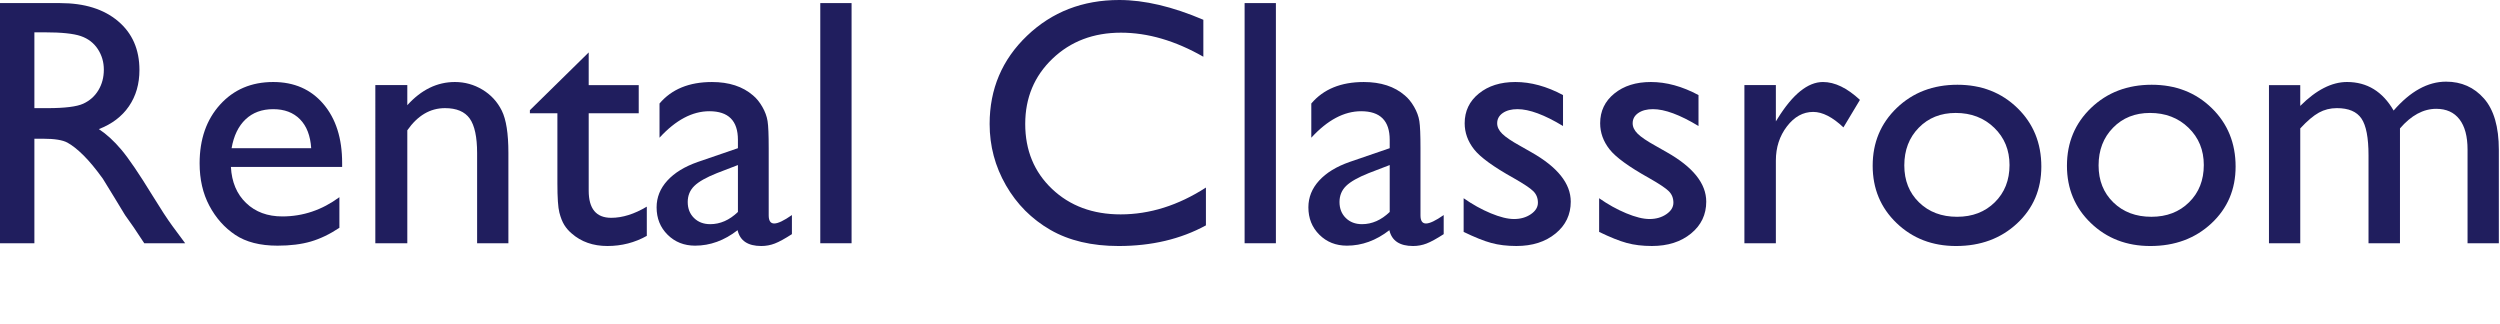
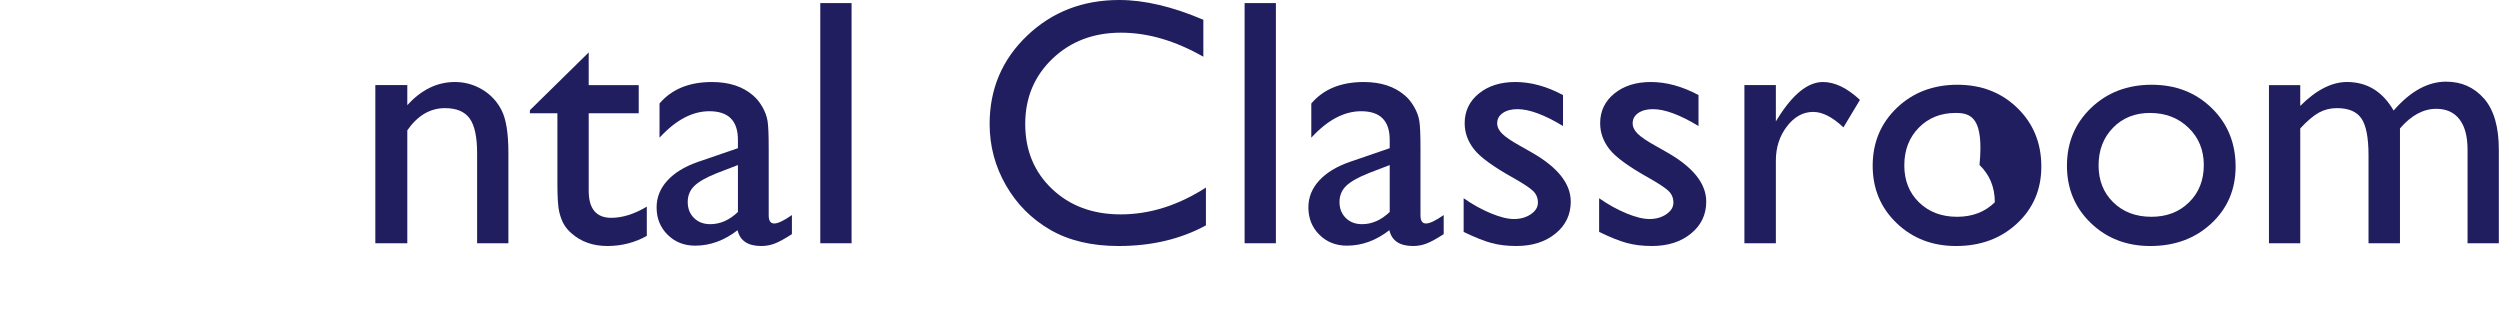
<svg xmlns="http://www.w3.org/2000/svg" version="1.1" id="レイヤー_1" x="0px" y="0px" width="355px" height="45.99px" viewBox="0 0 355 45.99" enable-background="new 0 0 355 45.99" xml:space="preserve">
-   <path fill="#201E5E" d="M0,34.542V0.44h8.545c3.45,0,6.189,0.854,8.216,2.563C18.787,4.712,19.8,7.023,19.8,9.937  c0,1.984-0.496,3.702-1.489,5.149c-0.993,1.449-2.417,2.531-4.273,3.247c1.091,0.717,2.157,1.693,3.199,2.931  c1.041,1.235,2.506,3.392,4.394,6.469c1.188,1.936,2.14,3.392,2.857,4.369l1.806,2.44h-5.81l-1.488-2.247  c-0.048-0.081-0.146-0.22-0.292-0.415l-0.951-1.344l-1.512-2.491l-1.633-2.661c-1.008-1.4-1.932-2.516-2.771-3.344  c-0.839-0.829-1.597-1.426-2.273-1.792C8.888,19.884,7.751,19.7,6.154,19.7H4.883v14.842H0z M6.348,4.59H4.883v10.766h1.856  c2.473,0,4.17-0.211,5.09-0.635c0.919-0.424,1.636-1.063,2.148-1.916c0.513-0.855,0.769-1.826,0.769-2.917  c0-1.074-0.285-2.046-0.854-2.917c-0.57-0.87-1.372-1.485-2.405-1.844C10.453,4.77,8.741,4.59,6.348,4.59" />
-   <path fill="#201E5E" d="M48.584,23.703H32.788c0.114,2.149,0.834,3.858,2.161,5.127c1.326,1.27,3.04,1.903,5.139,1.903  c2.93,0,5.631-0.911,8.106-2.733v4.346c-1.368,0.912-2.723,1.562-4.065,1.953c-1.343,0.391-2.918,0.586-4.724,0.586  c-2.475,0-4.477-0.514-6.006-1.538c-1.531-1.026-2.755-2.405-3.675-4.139c-0.92-1.732-1.379-3.737-1.379-6.018  c0-3.417,0.968-6.196,2.905-8.335c1.938-2.14,4.451-3.21,7.544-3.21c2.979,0,5.355,1.041,7.129,3.124  c1.774,2.084,2.661,4.875,2.661,8.373V23.703z M32.886,21.043H44.19c-0.115-1.773-0.643-3.141-1.587-4.102  c-0.945-0.96-2.214-1.44-3.809-1.44c-1.595,0-2.901,0.48-3.918,1.44C33.858,17.902,33.195,19.27,32.886,21.043" />
  <path fill="#201E5E" d="M57.837,12.084v2.855c1.985-2.196,4.24-3.294,6.763-3.294c1.399,0,2.701,0.362,3.906,1.085  c1.204,0.725,2.12,1.718,2.747,2.979c0.626,1.262,0.939,3.26,0.939,5.992v12.841H67.75V21.75c0-2.294-0.35-3.934-1.05-4.918  c-0.7-0.983-1.872-1.477-3.515-1.477c-2.1,0-3.882,1.049-5.347,3.149v16.037h-4.541V12.084H57.837z" />
  <path fill="#201E5E" d="M75.245,15.647l8.35-8.201v4.639h7.104v4.002h-7.104v10.992c0,2.566,1.066,3.85,3.198,3.85  c1.595,0,3.279-0.527,5.054-1.587v4.151c-1.709,0.96-3.573,1.439-5.591,1.439c-2.035,0-3.728-0.594-5.078-1.781  c-0.424-0.357-0.774-0.762-1.05-1.208c-0.277-0.448-0.509-1.033-0.696-1.759c-0.187-0.724-0.281-2.103-0.281-4.138v-9.96h-3.906  V15.647z" />
  <path fill="#201E5E" d="M109.156,21.043v9.544c0,0.767,0.26,1.148,0.781,1.148c0.537,0,1.375-0.399,2.515-1.197v2.71  c-1.009,0.652-1.819,1.095-2.429,1.33c-0.611,0.237-1.25,0.355-1.917,0.355c-1.904,0-3.027-0.749-3.369-2.246  c-1.888,1.465-3.898,2.196-6.03,2.196c-1.563,0-2.865-0.516-3.906-1.551c-1.042-1.033-1.563-2.331-1.563-3.893  c0-1.415,0.508-2.682,1.526-3.796c1.017-1.114,2.461-1.997,4.334-2.649l5.688-1.952v-1.196c0-2.7-1.351-4.053-4.053-4.053  c-2.425,0-4.785,1.254-7.08,3.76v-4.857c1.725-2.034,4.207-3.051,7.446-3.051c2.425,0,4.371,0.635,5.835,1.903  c0.489,0.406,0.928,0.948,1.319,1.623c0.39,0.676,0.638,1.352,0.744,2.027C109.103,17.873,109.156,19.156,109.156,21.043   M104.786,30.099v-6.663l-2.979,1.146c-1.513,0.604-2.583,1.208-3.21,1.819c-0.627,0.609-0.94,1.371-0.94,2.283  c0,0.927,0.297,1.684,0.891,2.269c0.594,0.586,1.363,0.879,2.307,0.879C102.271,31.832,103.581,31.255,104.786,30.099" />
  <rect x="116.48" y="0.439" fill="#201E5E" width="4.443" height="34.103" />
  <path fill="#201E5E" d="M171.241,26.633v5.37c-3.581,1.953-7.715,2.931-12.402,2.931c-3.809,0-7.04-0.766-9.693-2.295  c-2.653-1.529-4.753-3.639-6.299-6.322c-1.546-2.687-2.319-5.59-2.319-8.715c0-4.964,1.77-9.139,5.31-12.523  C149.377,1.694,153.744,0,158.936,0c3.581,0,7.56,0.938,11.939,2.809v5.248c-3.988-2.278-7.886-3.417-11.695-3.417  c-3.906,0-7.149,1.231-9.729,3.697s-3.869,5.554-3.869,9.265c0,3.743,1.269,6.818,3.808,9.227c2.539,2.409,5.787,3.613,9.742,3.613  C163.265,30.441,167.302,29.171,171.241,26.633" />
  <rect x="176.734" y="0.439" fill="#201E5E" width="4.443" height="34.103" />
  <path fill="#201E5E" d="M201.709,21.043v9.544c0,0.767,0.26,1.148,0.781,1.148c0.537,0,1.375-0.399,2.515-1.197v2.71  c-1.009,0.652-1.819,1.095-2.429,1.33c-0.611,0.237-1.25,0.355-1.917,0.355c-1.904,0-3.027-0.749-3.369-2.246  c-1.888,1.465-3.898,2.196-6.03,2.196c-1.563,0-2.865-0.516-3.906-1.551c-1.042-1.033-1.563-2.331-1.563-3.893  c0-1.415,0.508-2.682,1.526-3.796c1.017-1.114,2.461-1.997,4.334-2.649l5.688-1.952v-1.196c0-2.7-1.351-4.053-4.053-4.053  c-2.425,0-4.785,1.254-7.08,3.76v-4.857c1.725-2.034,4.207-3.051,7.446-3.051c2.425,0,4.371,0.635,5.835,1.903  c0.489,0.406,0.928,0.948,1.319,1.623c0.39,0.676,0.638,1.352,0.744,2.027C201.656,17.873,201.709,19.156,201.709,21.043   M197.339,30.099v-6.663l-2.979,1.146c-1.513,0.604-2.583,1.208-3.21,1.819c-0.627,0.609-0.94,1.371-0.94,2.283  c0,0.927,0.297,1.684,0.891,2.269c0.594,0.586,1.363,0.879,2.307,0.879C194.824,31.832,196.134,31.255,197.339,30.099" />
  <path fill="#201E5E" d="M207.837,32.931v-4.783c1.253,0.878,2.535,1.591,3.845,2.136c1.31,0.544,2.413,0.817,3.308,0.817  c0.928,0,1.725-0.229,2.393-0.685c0.667-0.455,1.001-1.001,1.001-1.634c0-0.652-0.216-1.193-0.647-1.624  c-0.432-0.431-1.363-1.054-2.796-1.868c-2.864-1.594-4.74-2.958-5.627-4.088c-0.887-1.131-1.331-2.364-1.331-3.699  c0-1.724,0.672-3.133,2.015-4.222c1.342-1.091,3.071-1.636,5.188-1.636c2.197,0,4.451,0.617,6.762,1.854v4.395  c-2.636-1.596-4.793-2.394-6.469-2.394c-0.863,0-1.559,0.185-2.088,0.55c-0.529,0.367-0.793,0.853-0.793,1.454  c0,0.523,0.239,1.021,0.718,1.491c0.479,0.473,1.322,1.042,2.526,1.709l1.588,0.903c3.744,2.115,5.617,4.458,5.617,7.027  c0,1.84-0.72,3.35-2.161,4.527c-1.44,1.18-3.292,1.771-5.554,1.771c-1.335,0-2.523-0.144-3.564-0.429  C210.727,34.221,209.417,33.696,207.837,32.931" />
  <path fill="#201E5E" d="M227.076,32.931v-4.783c1.253,0.878,2.535,1.591,3.845,2.136c1.31,0.544,2.413,0.817,3.308,0.817  c0.928,0,1.725-0.229,2.393-0.685c0.667-0.455,1.001-1.001,1.001-1.634c0-0.652-0.216-1.193-0.647-1.624  c-0.432-0.431-1.363-1.054-2.796-1.868c-2.864-1.594-4.74-2.958-5.627-4.088c-0.887-1.131-1.331-2.364-1.331-3.699  c0-1.724,0.672-3.133,2.015-4.222c1.342-1.091,3.071-1.636,5.188-1.636c2.197,0,4.451,0.617,6.762,1.854v4.395  c-2.636-1.596-4.793-2.394-6.469-2.394c-0.863,0-1.559,0.185-2.088,0.55c-0.529,0.367-0.793,0.853-0.793,1.454  c0,0.523,0.239,1.021,0.718,1.491c0.479,0.473,1.322,1.042,2.526,1.709l1.588,0.903c3.744,2.115,5.617,4.458,5.617,7.027  c0,1.84-0.72,3.35-2.161,4.527c-1.44,1.18-3.292,1.771-5.554,1.771c-1.335,0-2.523-0.144-3.564-0.429  C229.965,34.221,228.655,33.696,227.076,32.931" />
  <path fill="#201E5E" d="M252.173,12.084v5.15l0.244-0.39c2.149-3.466,4.297-5.199,6.445-5.199c1.677,0,3.426,0.845,5.249,2.538  l-2.343,3.906c-1.547-1.466-2.979-2.197-4.297-2.197c-1.433,0-2.673,0.683-3.723,2.05c-1.05,1.368-1.575,2.987-1.575,4.858v11.741  h-4.468V12.084H252.173z" />
-   <path fill="#201E5E" d="M277.955,12.035c3.418,0,6.258,1.104,8.521,3.309c2.262,2.205,3.393,4.975,3.393,8.311  c0,3.239-1.146,5.93-3.441,8.069c-2.295,2.139-5.186,3.21-8.668,3.21c-3.369,0-6.186-1.087-8.445-3.259  c-2.264-2.173-3.395-4.888-3.395-8.143c0-3.287,1.145-6.024,3.43-8.214C271.636,13.131,274.503,12.035,277.955,12.035   M277.71,16.038c-2.133,0-3.881,0.7-5.248,2.101c-1.367,1.398-2.051,3.181-2.051,5.345c0,2.149,0.699,3.903,2.1,5.261  c1.398,1.359,3.197,2.038,5.395,2.038c2.182,0,3.969-0.687,5.359-2.062c1.393-1.375,2.088-3.137,2.088-5.286  c0-2.131-0.725-3.897-2.174-5.296C281.732,16.738,279.908,16.038,277.71,16.038" />
+   <path fill="#201E5E" d="M277.955,12.035c3.418,0,6.258,1.104,8.521,3.309c2.262,2.205,3.393,4.975,3.393,8.311  c0,3.239-1.146,5.93-3.441,8.069c-2.295,2.139-5.186,3.21-8.668,3.21c-3.369,0-6.186-1.087-8.445-3.259  c-2.264-2.173-3.395-4.888-3.395-8.143c0-3.287,1.145-6.024,3.43-8.214C271.636,13.131,274.503,12.035,277.955,12.035   M277.71,16.038c-2.133,0-3.881,0.7-5.248,2.101c-1.367,1.398-2.051,3.181-2.051,5.345c0,2.149,0.699,3.903,2.1,5.261  c1.398,1.359,3.197,2.038,5.395,2.038c2.182,0,3.969-0.687,5.359-2.062c0-2.131-0.725-3.897-2.174-5.296C281.732,16.738,279.908,16.038,277.71,16.038" />
  <path fill="#201E5E" d="M305.542,12.035c3.418,0,6.258,1.104,8.521,3.309c2.262,2.205,3.393,4.975,3.393,8.311  c0,3.239-1.146,5.93-3.441,8.069c-2.295,2.139-5.186,3.21-8.668,3.21c-3.369,0-6.186-1.087-8.445-3.259  c-2.264-2.173-3.395-4.888-3.395-8.143c0-3.287,1.145-6.024,3.43-8.214C299.224,13.131,302.091,12.035,305.542,12.035   M305.298,16.038c-2.133,0-3.881,0.7-5.248,2.101c-1.367,1.398-2.051,3.181-2.051,5.345c0,2.149,0.699,3.903,2.1,5.261  c1.398,1.359,3.197,2.038,5.395,2.038c2.182,0,3.969-0.687,5.359-2.062c1.393-1.375,2.088-3.137,2.088-5.286  c0-2.131-0.725-3.897-2.174-5.296C309.32,16.738,307.496,16.038,305.298,16.038" />
  <path fill="#201E5E" d="M340.796,18.235v16.308h-4.467V22.044c0-2.49-0.334-4.228-1.002-5.211c-0.668-0.985-1.83-1.479-3.49-1.479  c-0.928,0-1.779,0.212-2.551,0.636c-0.773,0.424-1.658,1.172-2.65,2.245v16.308h-4.443V12.085h4.443v2.953  c2.262-2.263,4.477-3.394,6.641-3.394c2.848,0,5.055,1.352,6.617,4.053c2.375-2.733,4.857-4.102,7.445-4.102  c2.182,0,3.977,0.797,5.385,2.393c1.406,1.596,2.111,4.027,2.111,7.3v13.255h-4.443V21.239c0-1.872-0.383-3.305-1.148-4.298  c-0.766-0.991-1.863-1.488-3.295-1.488C344.109,15.453,342.392,16.381,340.796,18.235" />
</svg>